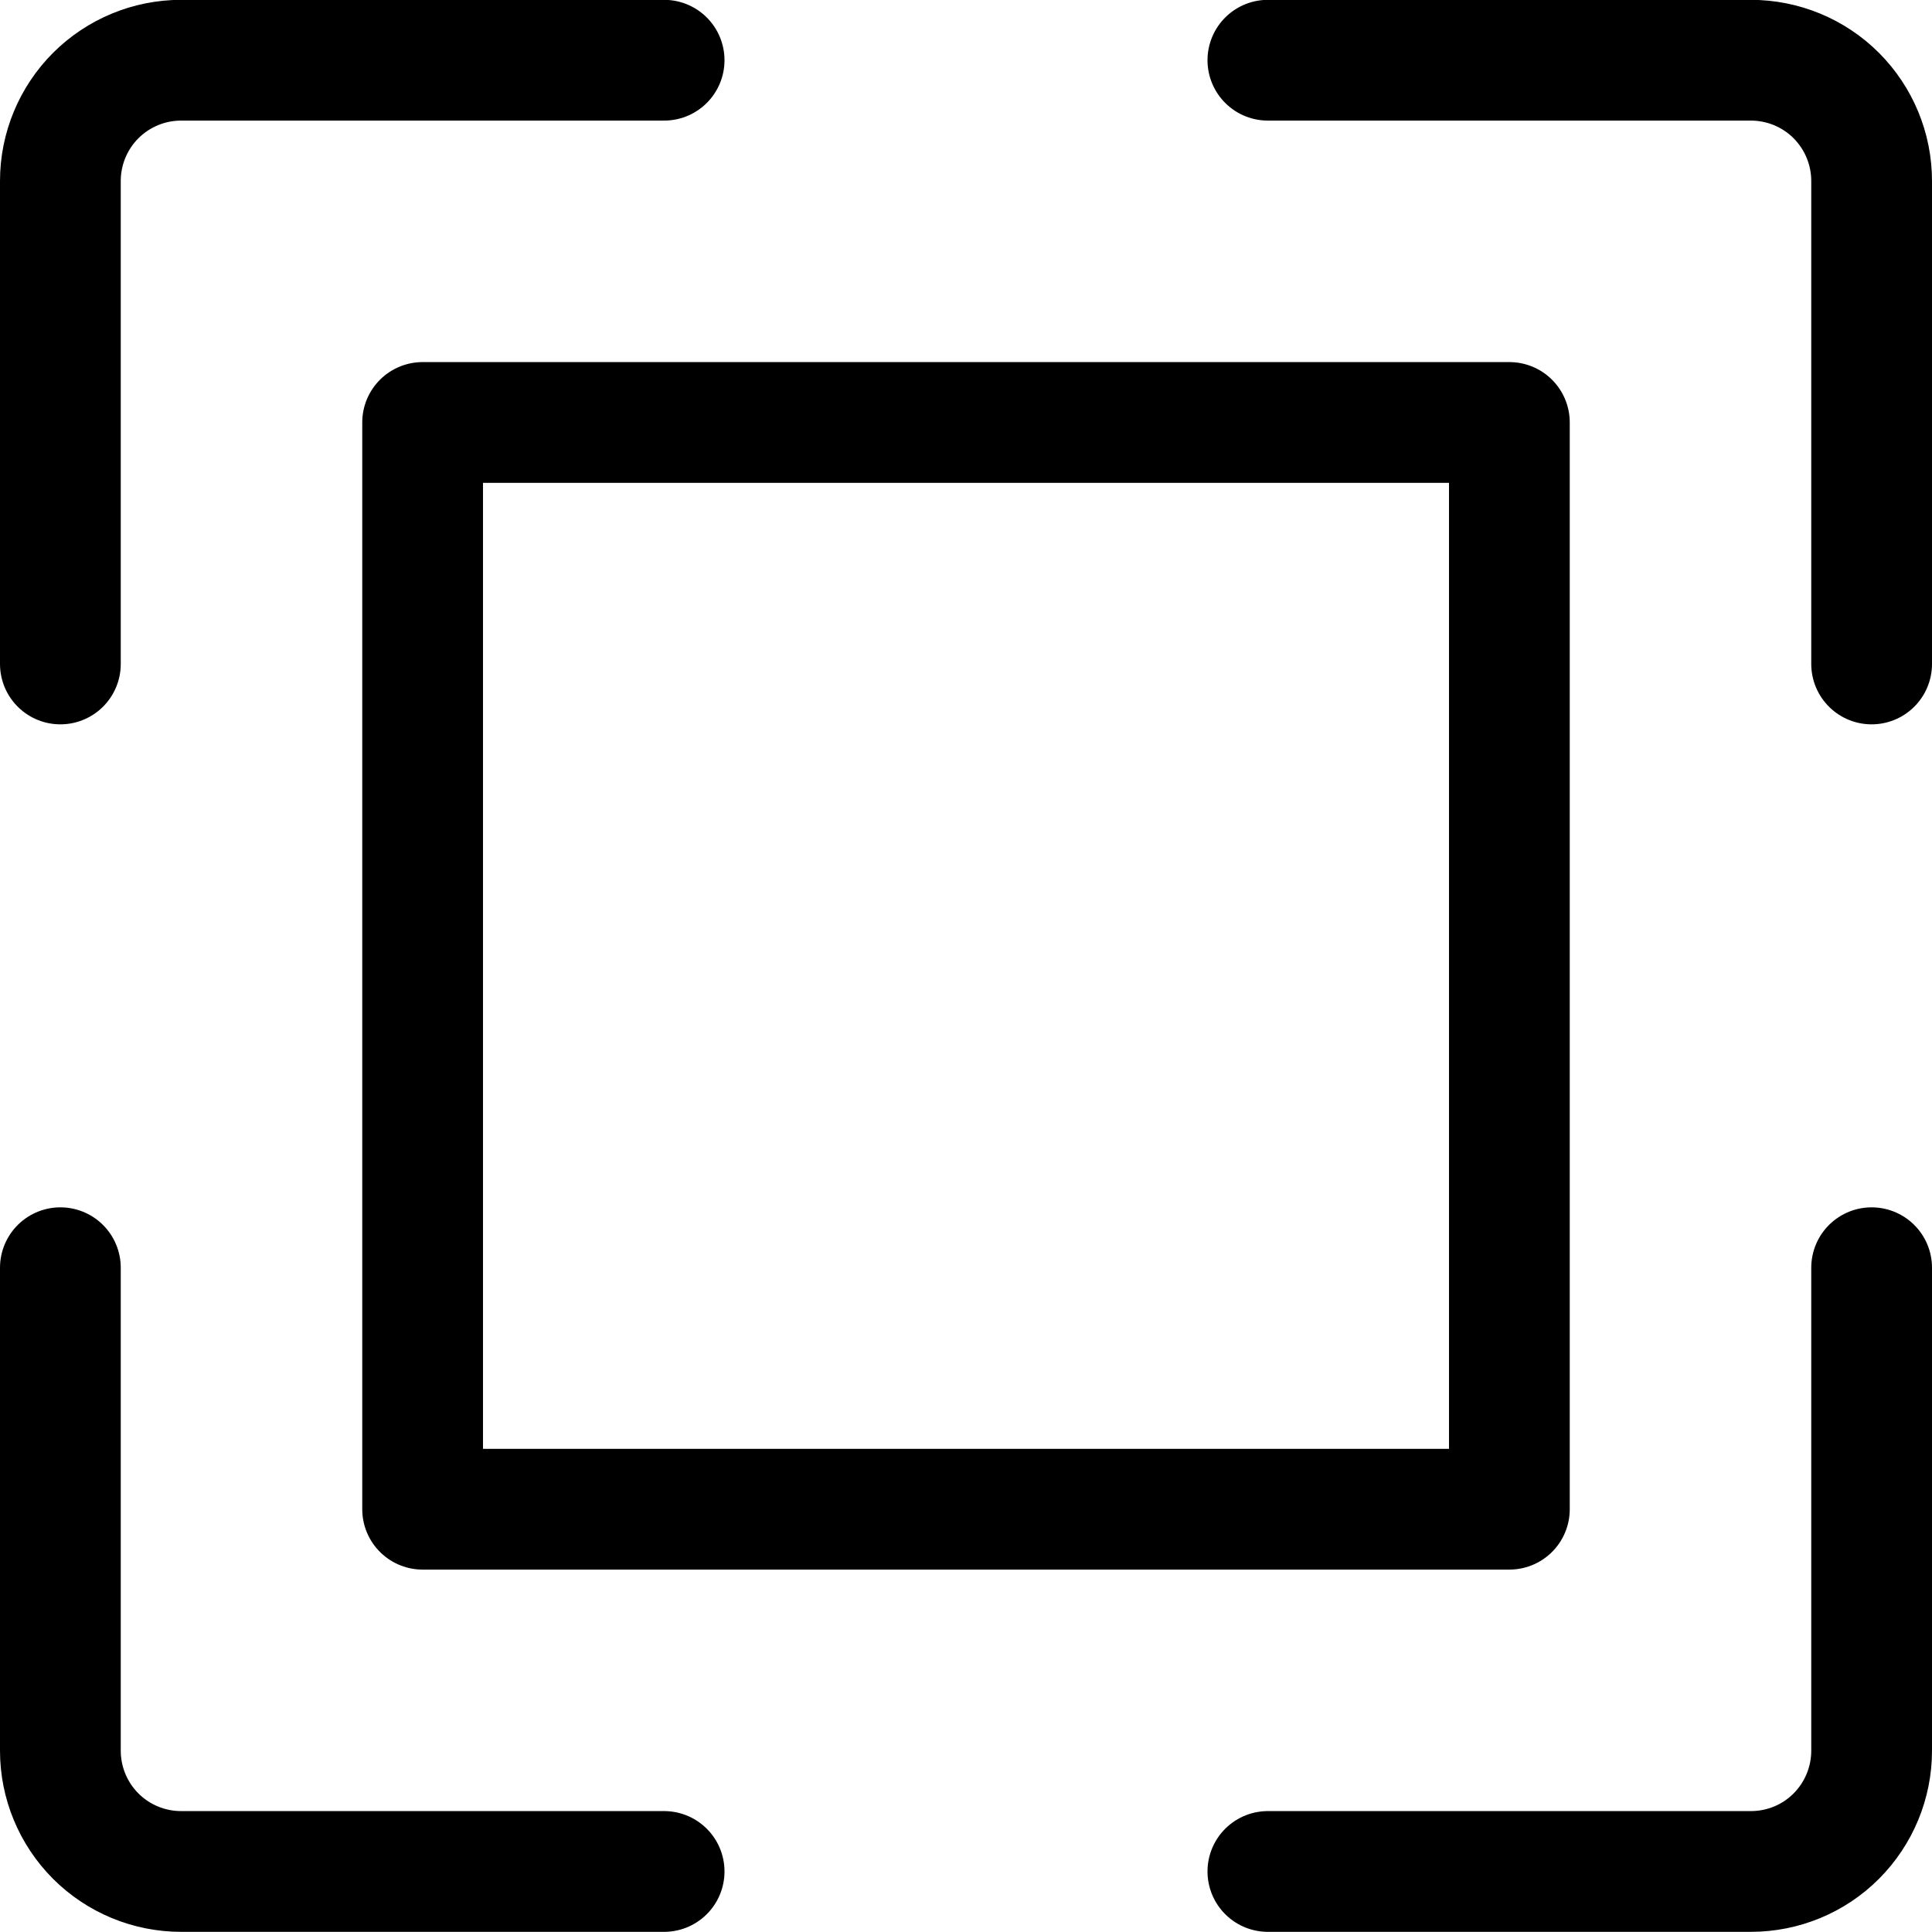
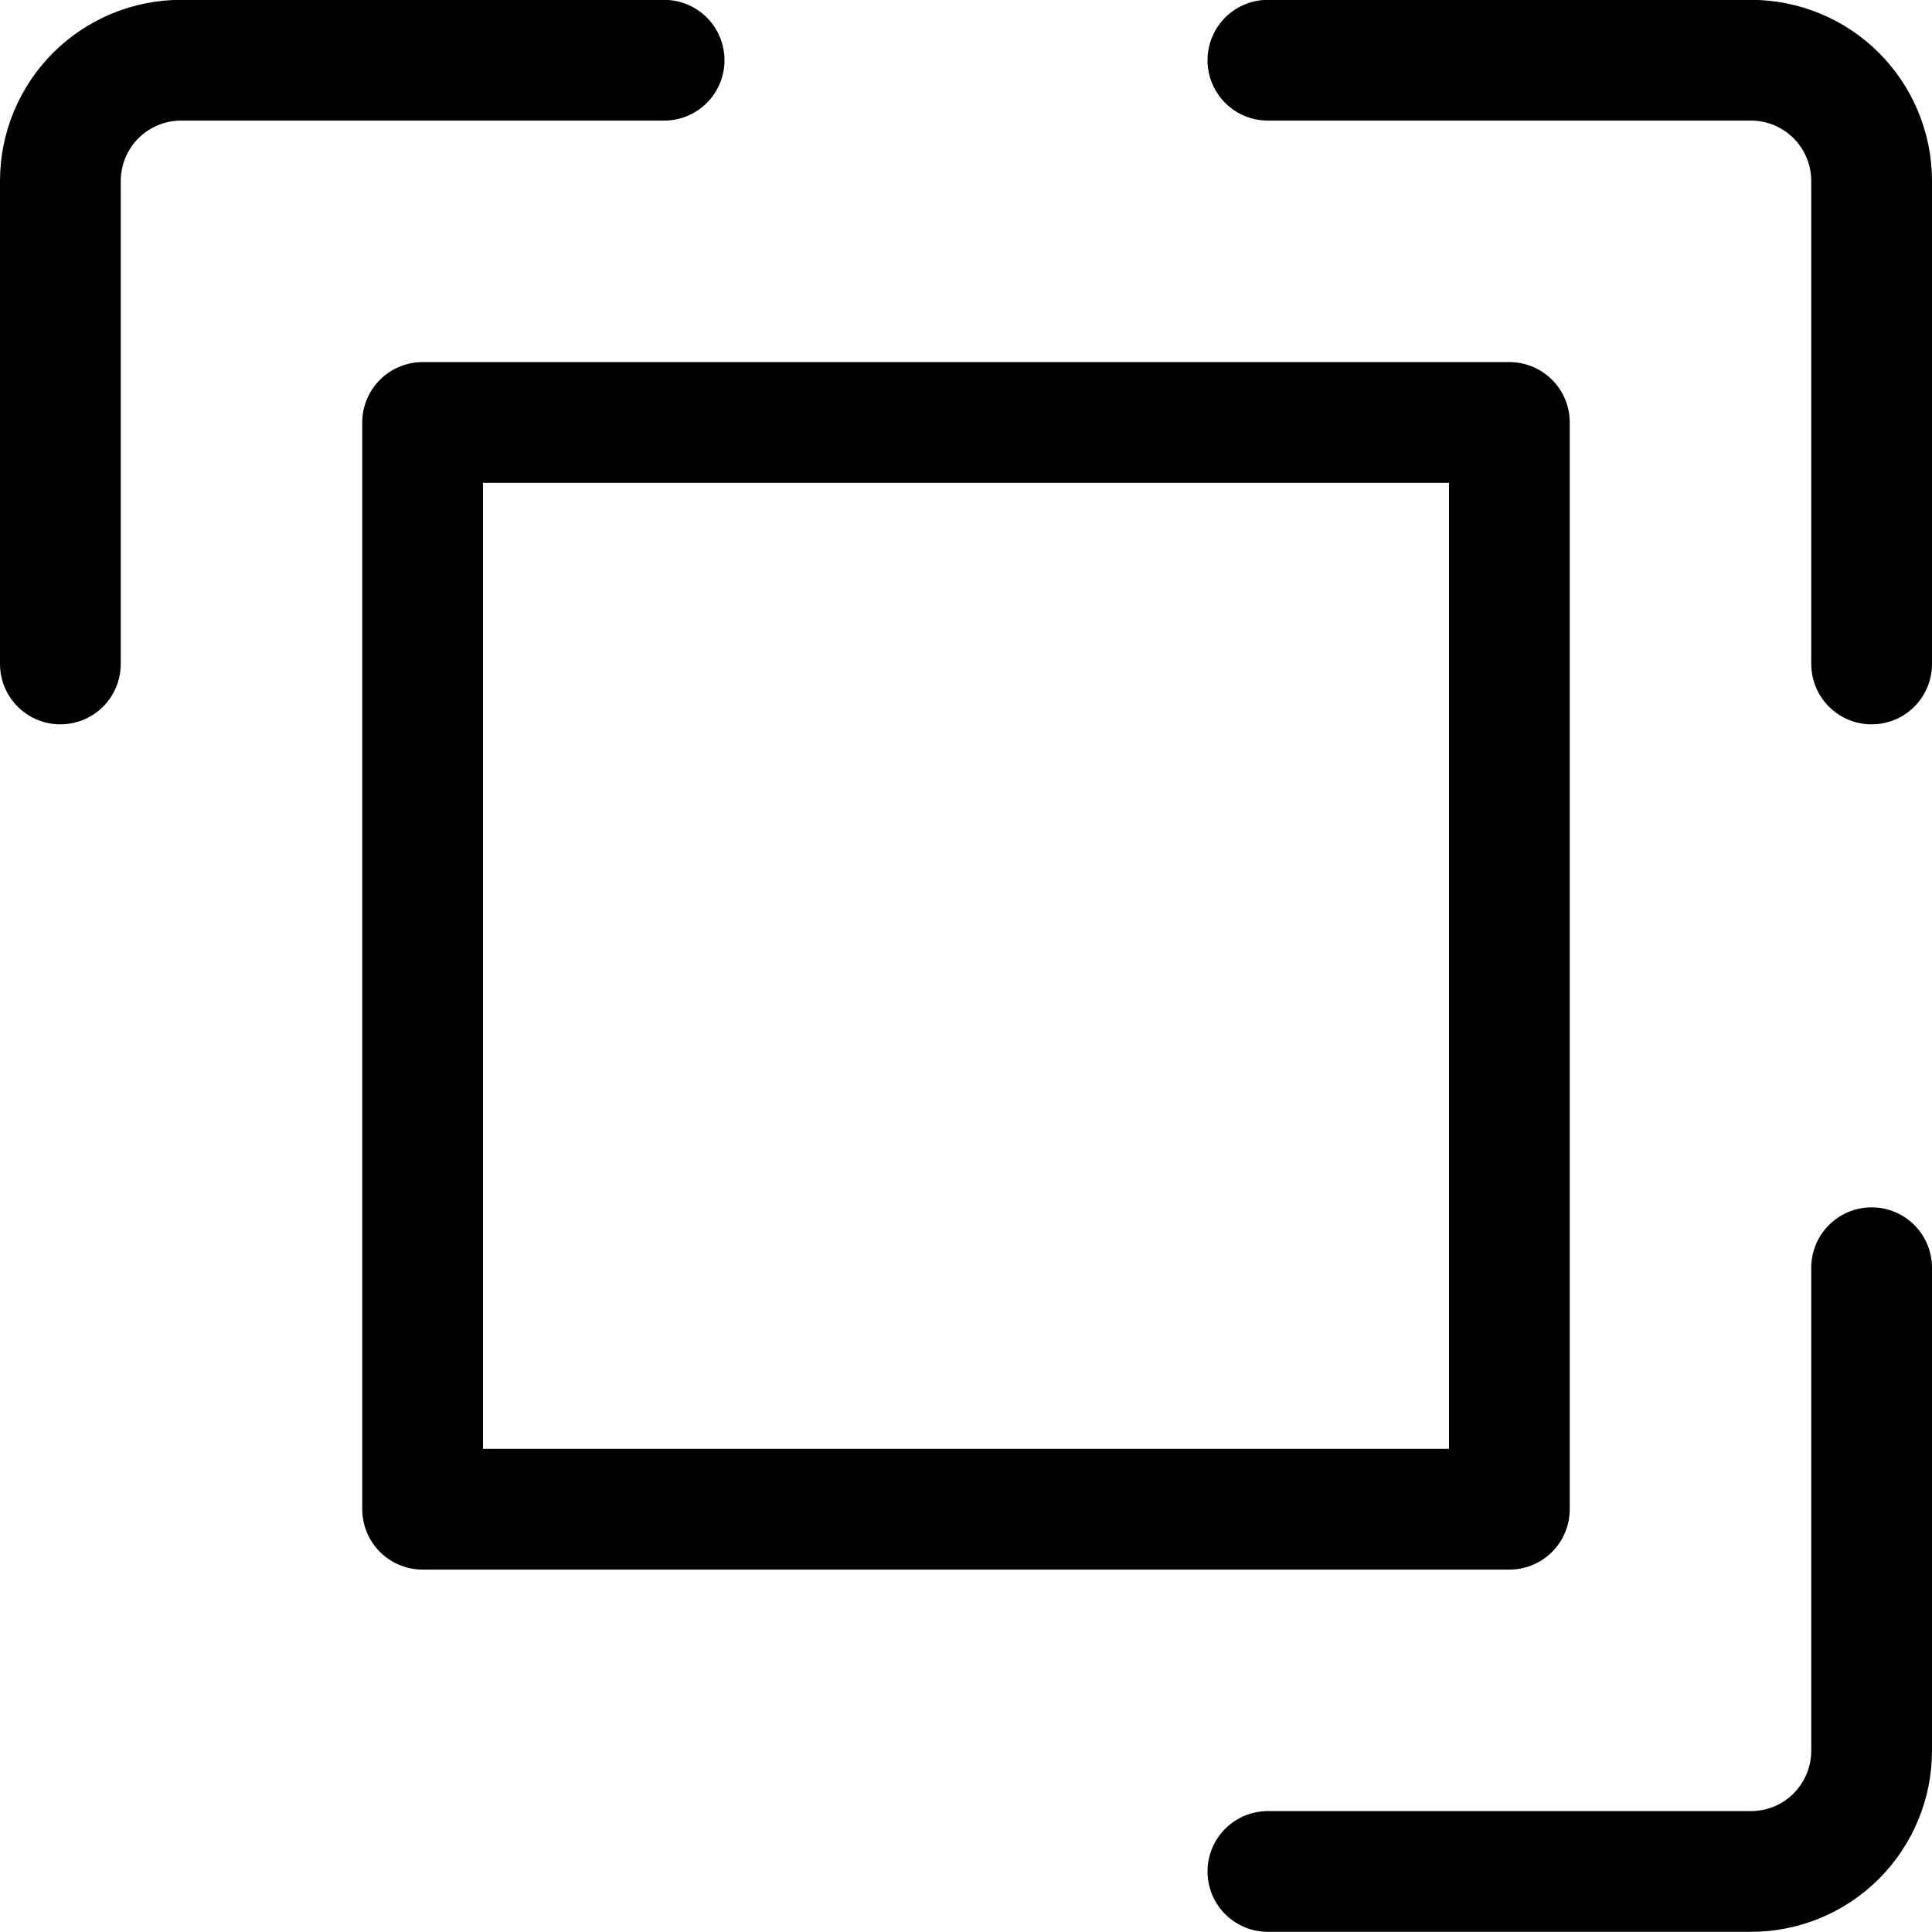
<svg xmlns="http://www.w3.org/2000/svg" fill="none" viewBox="0 0 24 24" id="Expand-Full--Streamline-Ultimate">
  <desc>
    Expand Full Streamline Icon: https://streamlinehq.com
  </desc>
  <path stroke="#000000" stroke-linecap="round" stroke-linejoin="round" d="M0.75 8.248v-6c0 -0.398 0.158 -0.779 0.439 -1.061C1.471 0.906 1.852 0.748 2.25 0.748h6" stroke-width="1.5" />
  <path stroke="#000000" stroke-linecap="round" stroke-linejoin="round" d="M23.25 8.248v-6c0 -0.398 -0.158 -0.779 -0.439 -1.061 -0.281 -0.281 -0.663 -0.439 -1.061 -0.439h-6" stroke-width="1.5" />
-   <path stroke="#000000" stroke-linecap="round" stroke-linejoin="round" d="M0.75 15.748v6c0 0.398 0.158 0.779 0.439 1.061 0.281 0.281 0.663 0.439 1.061 0.439h6" stroke-width="1.5" />
  <path stroke="#000000" stroke-linecap="round" stroke-linejoin="round" d="M23.25 15.748v6c0 0.398 -0.158 0.779 -0.439 1.061s-0.663 0.439 -1.061 0.439h-6" stroke-width="1.5" />
  <path stroke="#000000" stroke-linecap="round" stroke-linejoin="round" d="M5.25 5.248h13.5V18.748H5.25V5.248Z" stroke-width="1.5" />
</svg>